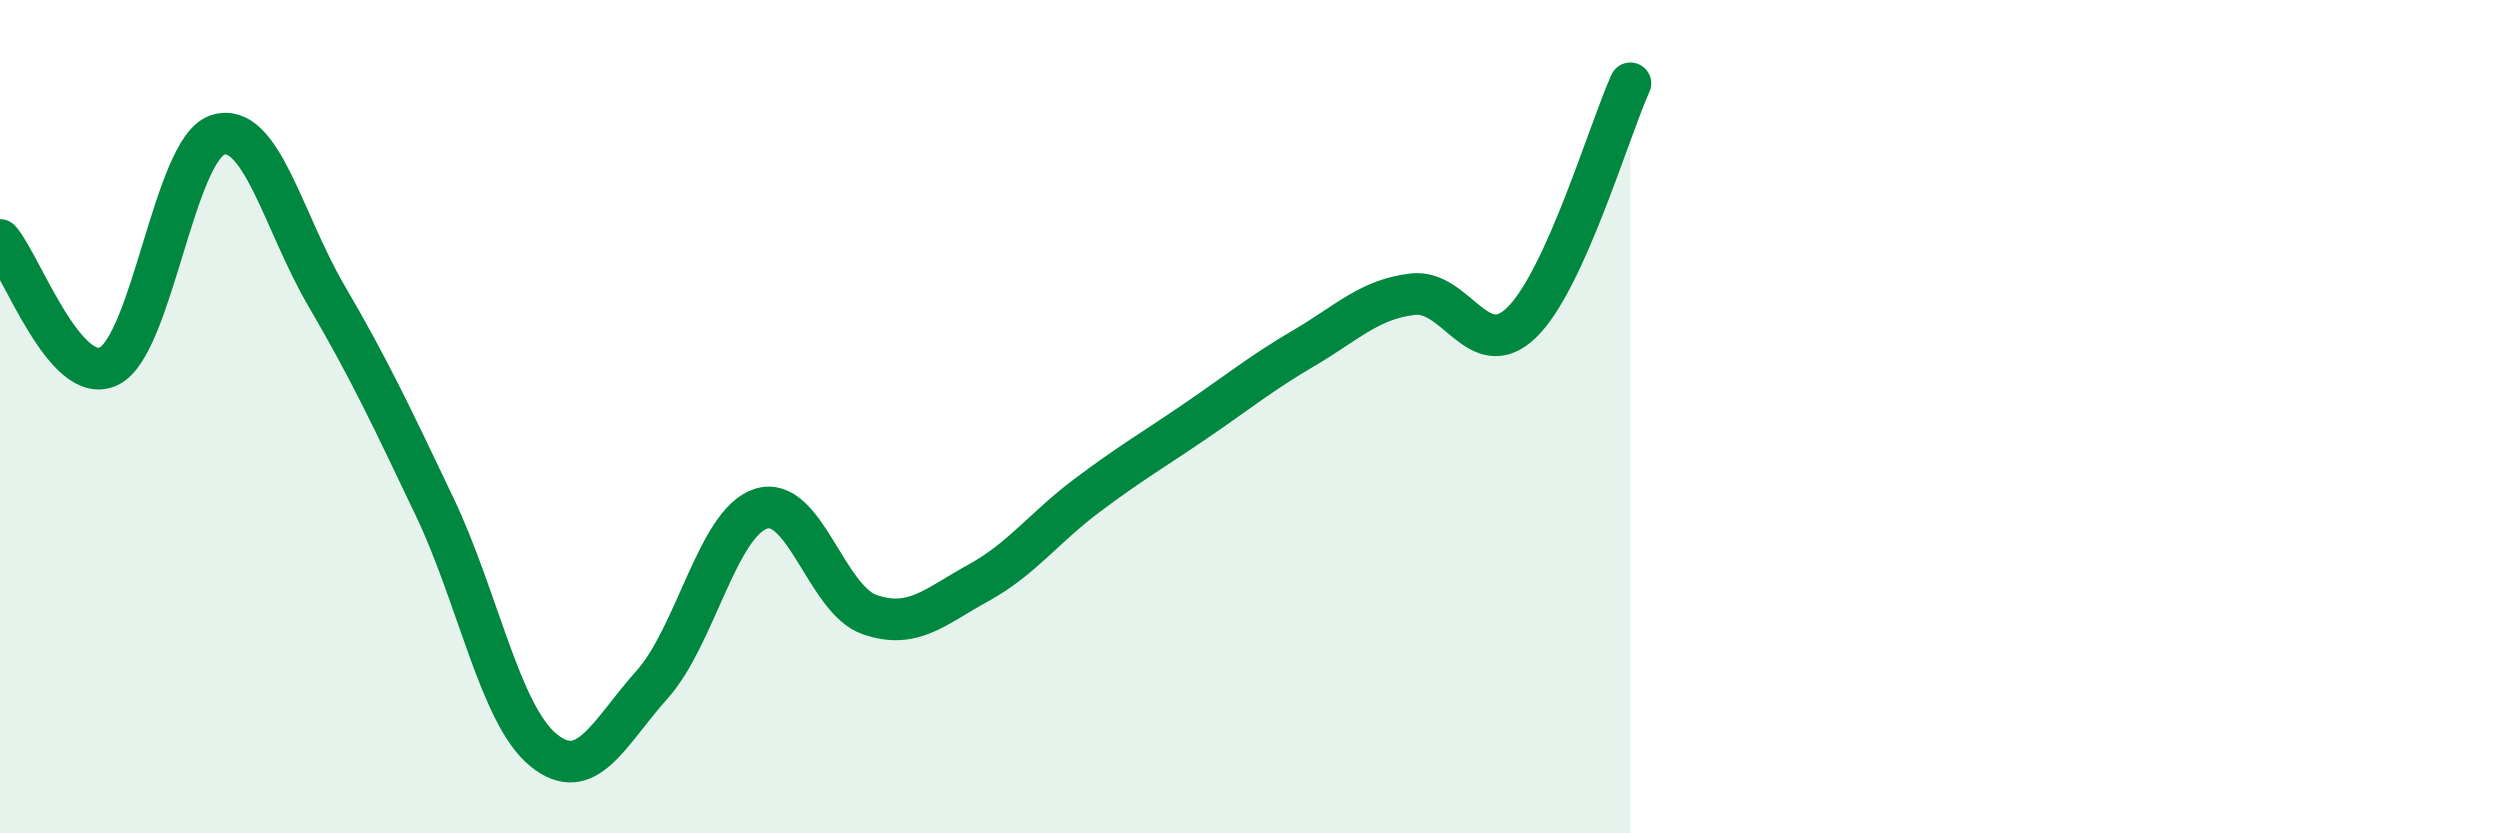
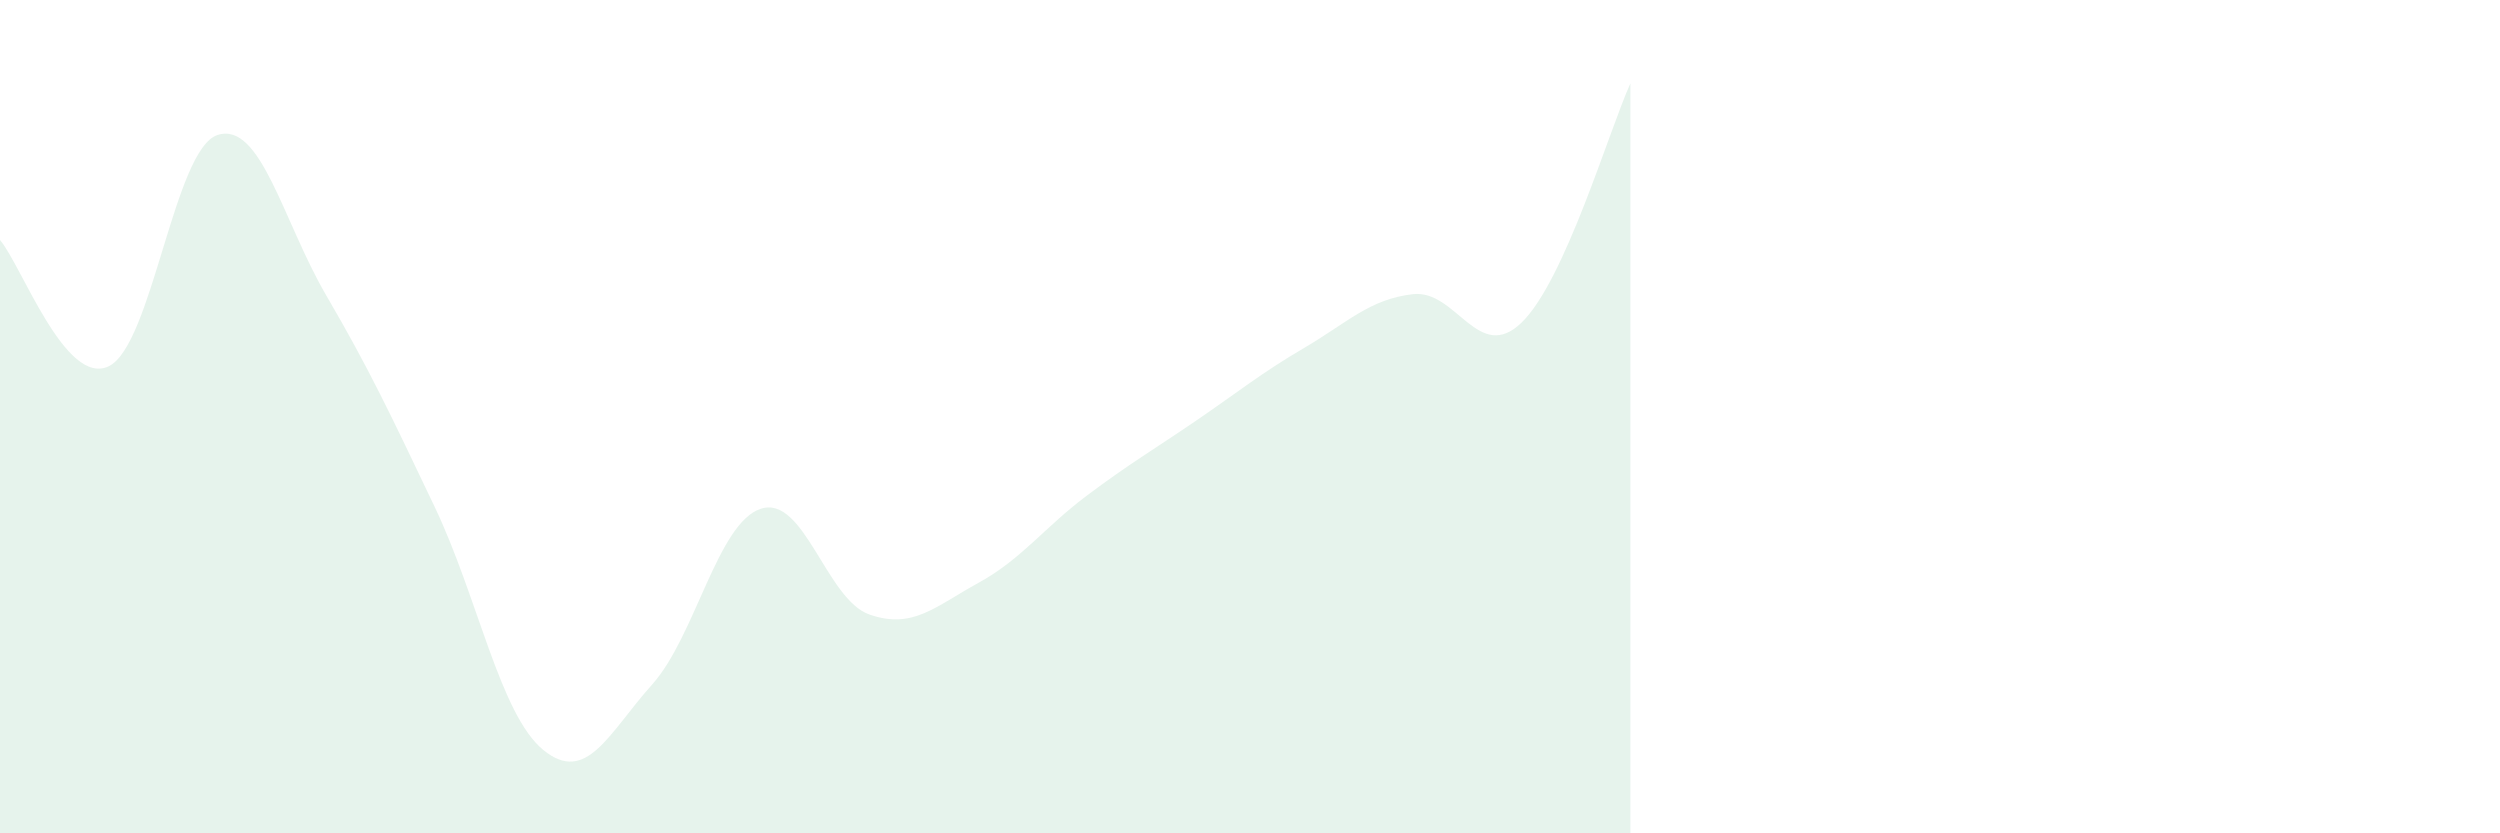
<svg xmlns="http://www.w3.org/2000/svg" width="60" height="20" viewBox="0 0 60 20">
  <path d="M 0,5.76 C 0.52,6.37 1.57,9.29 2.61,8.79 C 3.65,8.29 4.18,3.58 5.22,3.24 C 6.26,2.9 6.79,5.31 7.83,7.09 C 8.87,8.87 9.39,9.98 10.43,12.16 C 11.47,14.34 12,17.15 13.04,18 C 14.08,18.85 14.61,17.59 15.65,16.43 C 16.69,15.27 17.22,12.55 18.26,12.21 C 19.3,11.87 19.83,14.39 20.87,14.75 C 21.91,15.11 22.44,14.56 23.48,13.99 C 24.52,13.42 25.05,12.67 26.09,11.89 C 27.13,11.11 27.66,10.81 28.7,10.1 C 29.74,9.39 30.26,8.96 31.3,8.35 C 32.34,7.74 32.87,7.18 33.91,7.06 C 34.95,6.94 35.48,8.75 36.52,7.74 C 37.56,6.73 38.61,3.15 39.13,2L39.13 20L0 20Z" fill="#008740" opacity="0.1" stroke-linecap="round" stroke-linejoin="round" />
-   <path d="M 0,5.76 C 0.52,6.37 1.57,9.29 2.61,8.79 C 3.65,8.29 4.18,3.58 5.22,3.24 C 6.26,2.9 6.79,5.31 7.83,7.09 C 8.87,8.87 9.39,9.98 10.43,12.16 C 11.47,14.34 12,17.15 13.04,18 C 14.08,18.85 14.61,17.59 15.65,16.43 C 16.69,15.27 17.22,12.55 18.26,12.21 C 19.3,11.87 19.83,14.39 20.87,14.75 C 21.91,15.11 22.44,14.56 23.48,13.99 C 24.52,13.42 25.05,12.67 26.09,11.89 C 27.13,11.11 27.66,10.81 28.7,10.1 C 29.74,9.39 30.26,8.96 31.3,8.35 C 32.34,7.74 32.87,7.18 33.91,7.06 C 34.95,6.94 35.48,8.75 36.52,7.74 C 37.56,6.73 38.61,3.15 39.13,2" stroke="#008740" stroke-width="1" fill="none" stroke-linecap="round" stroke-linejoin="round" />
</svg>